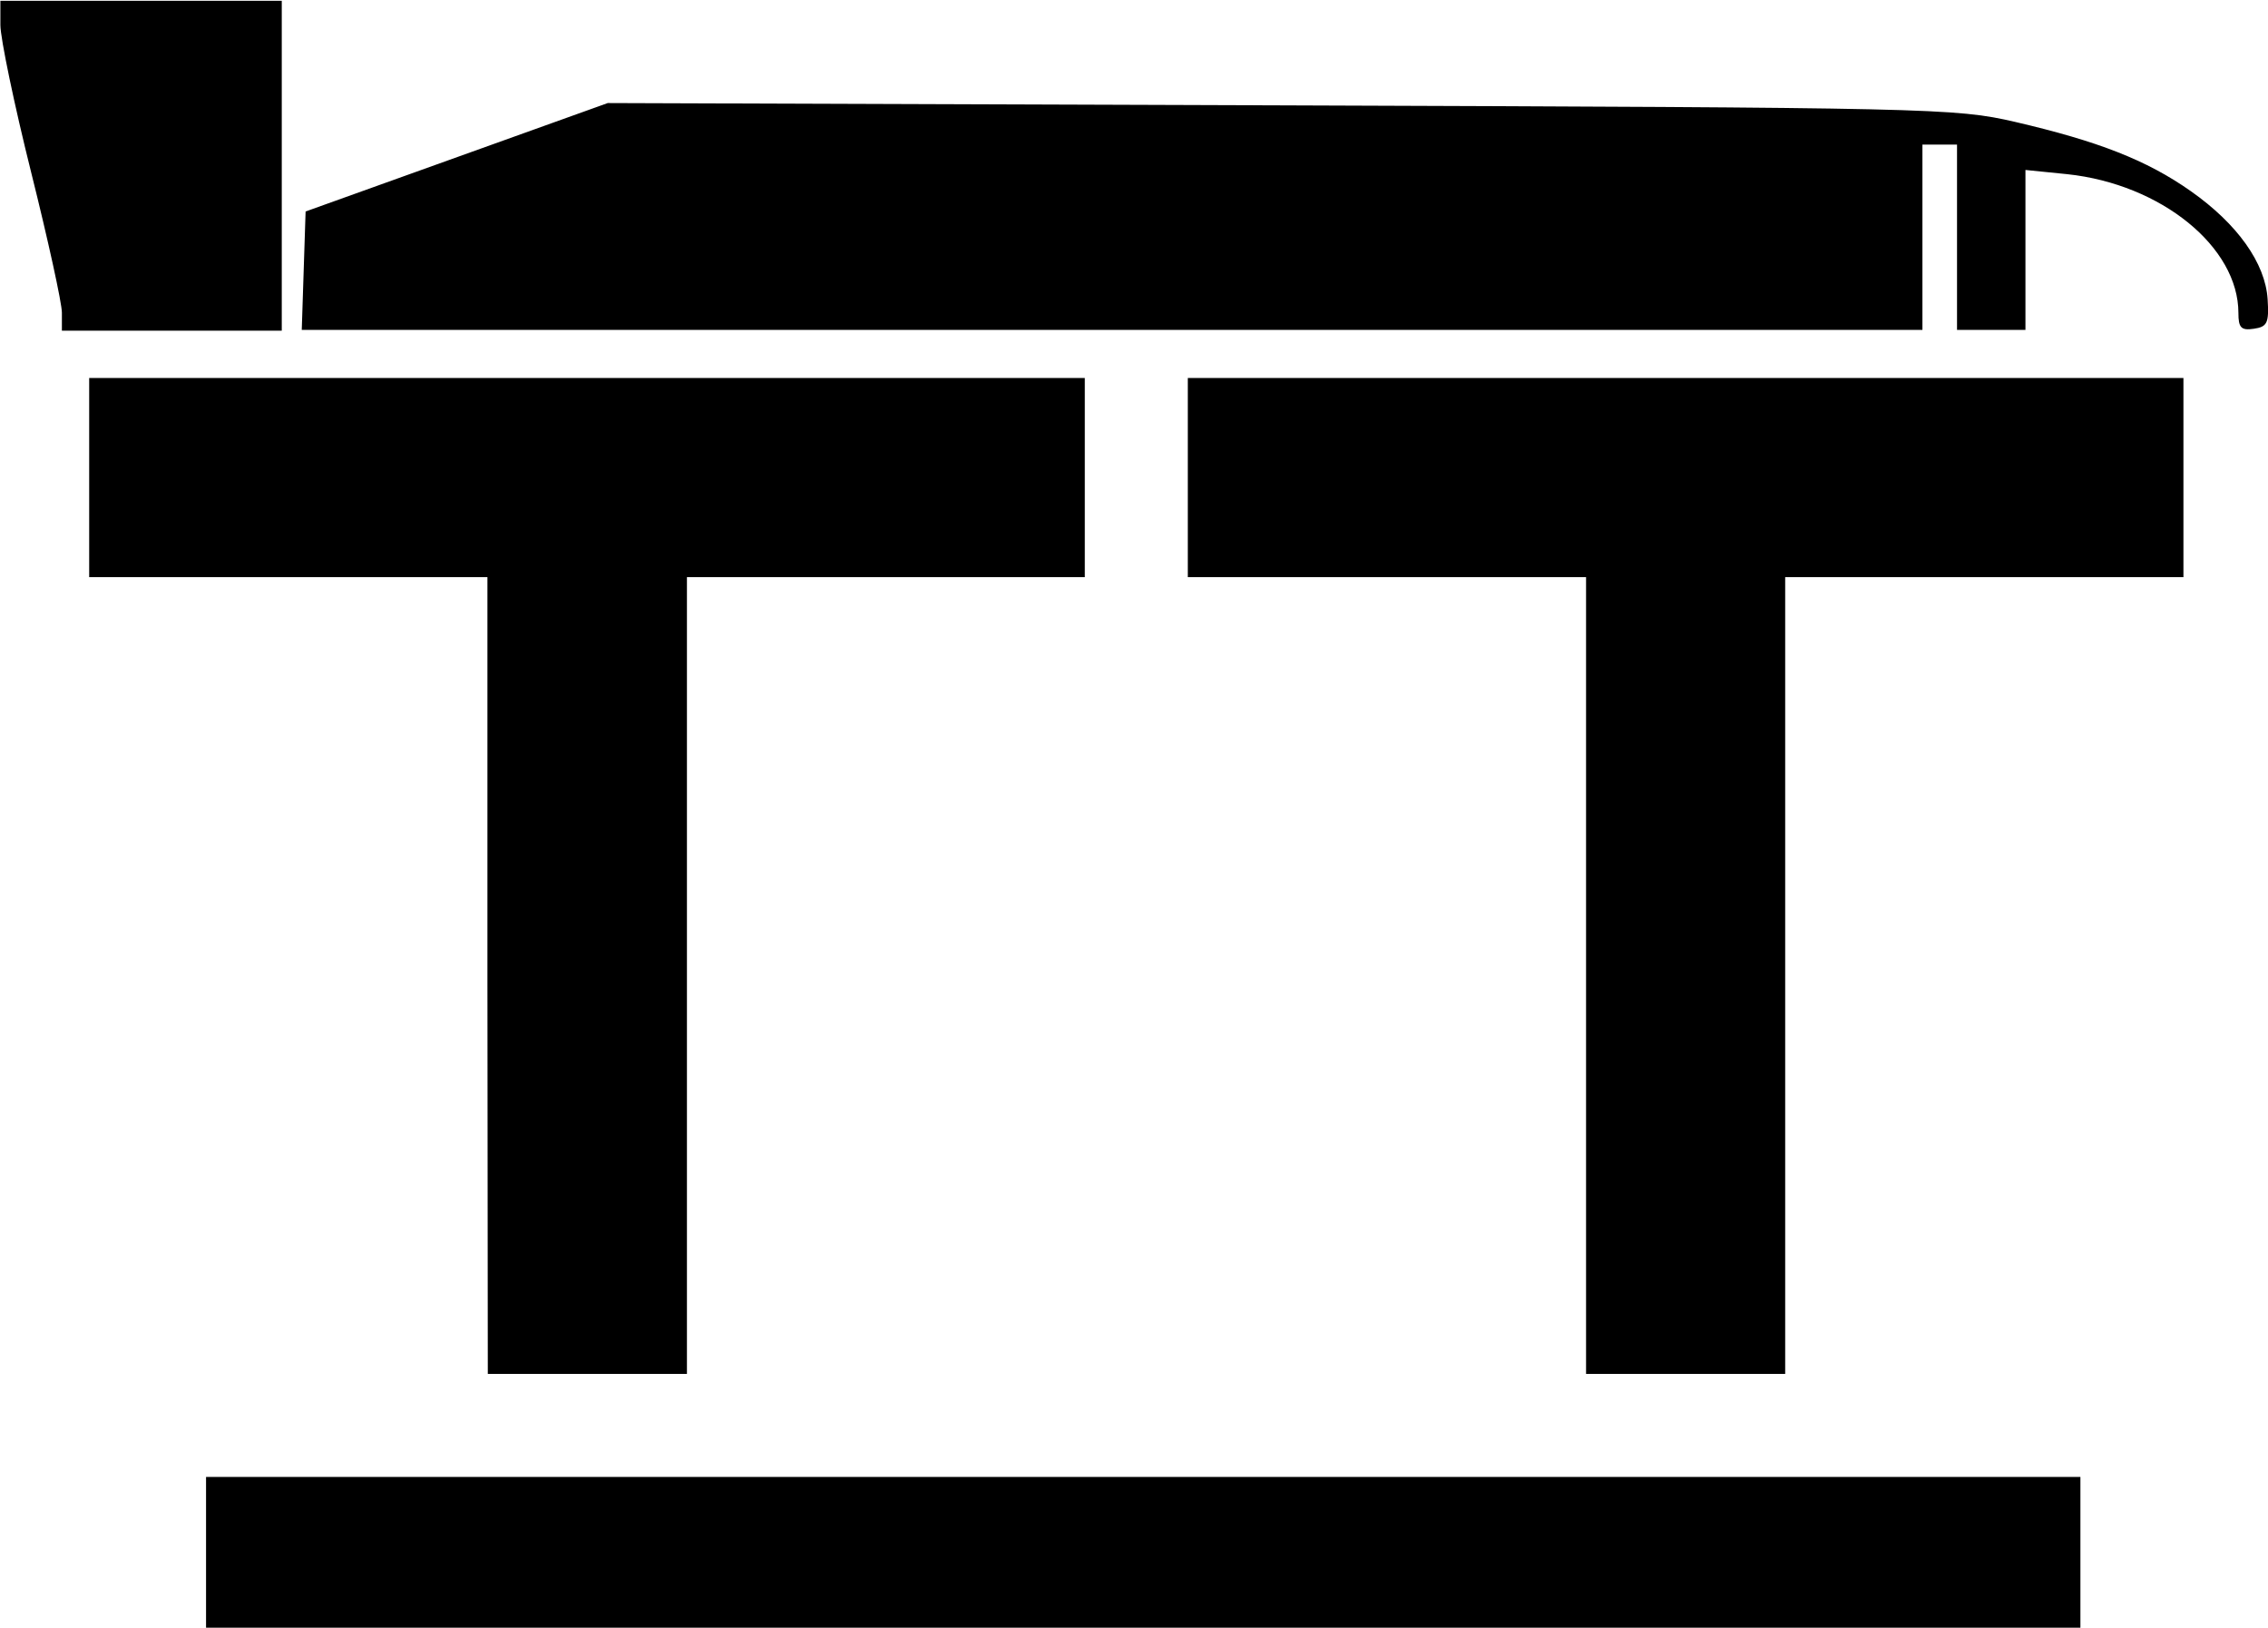
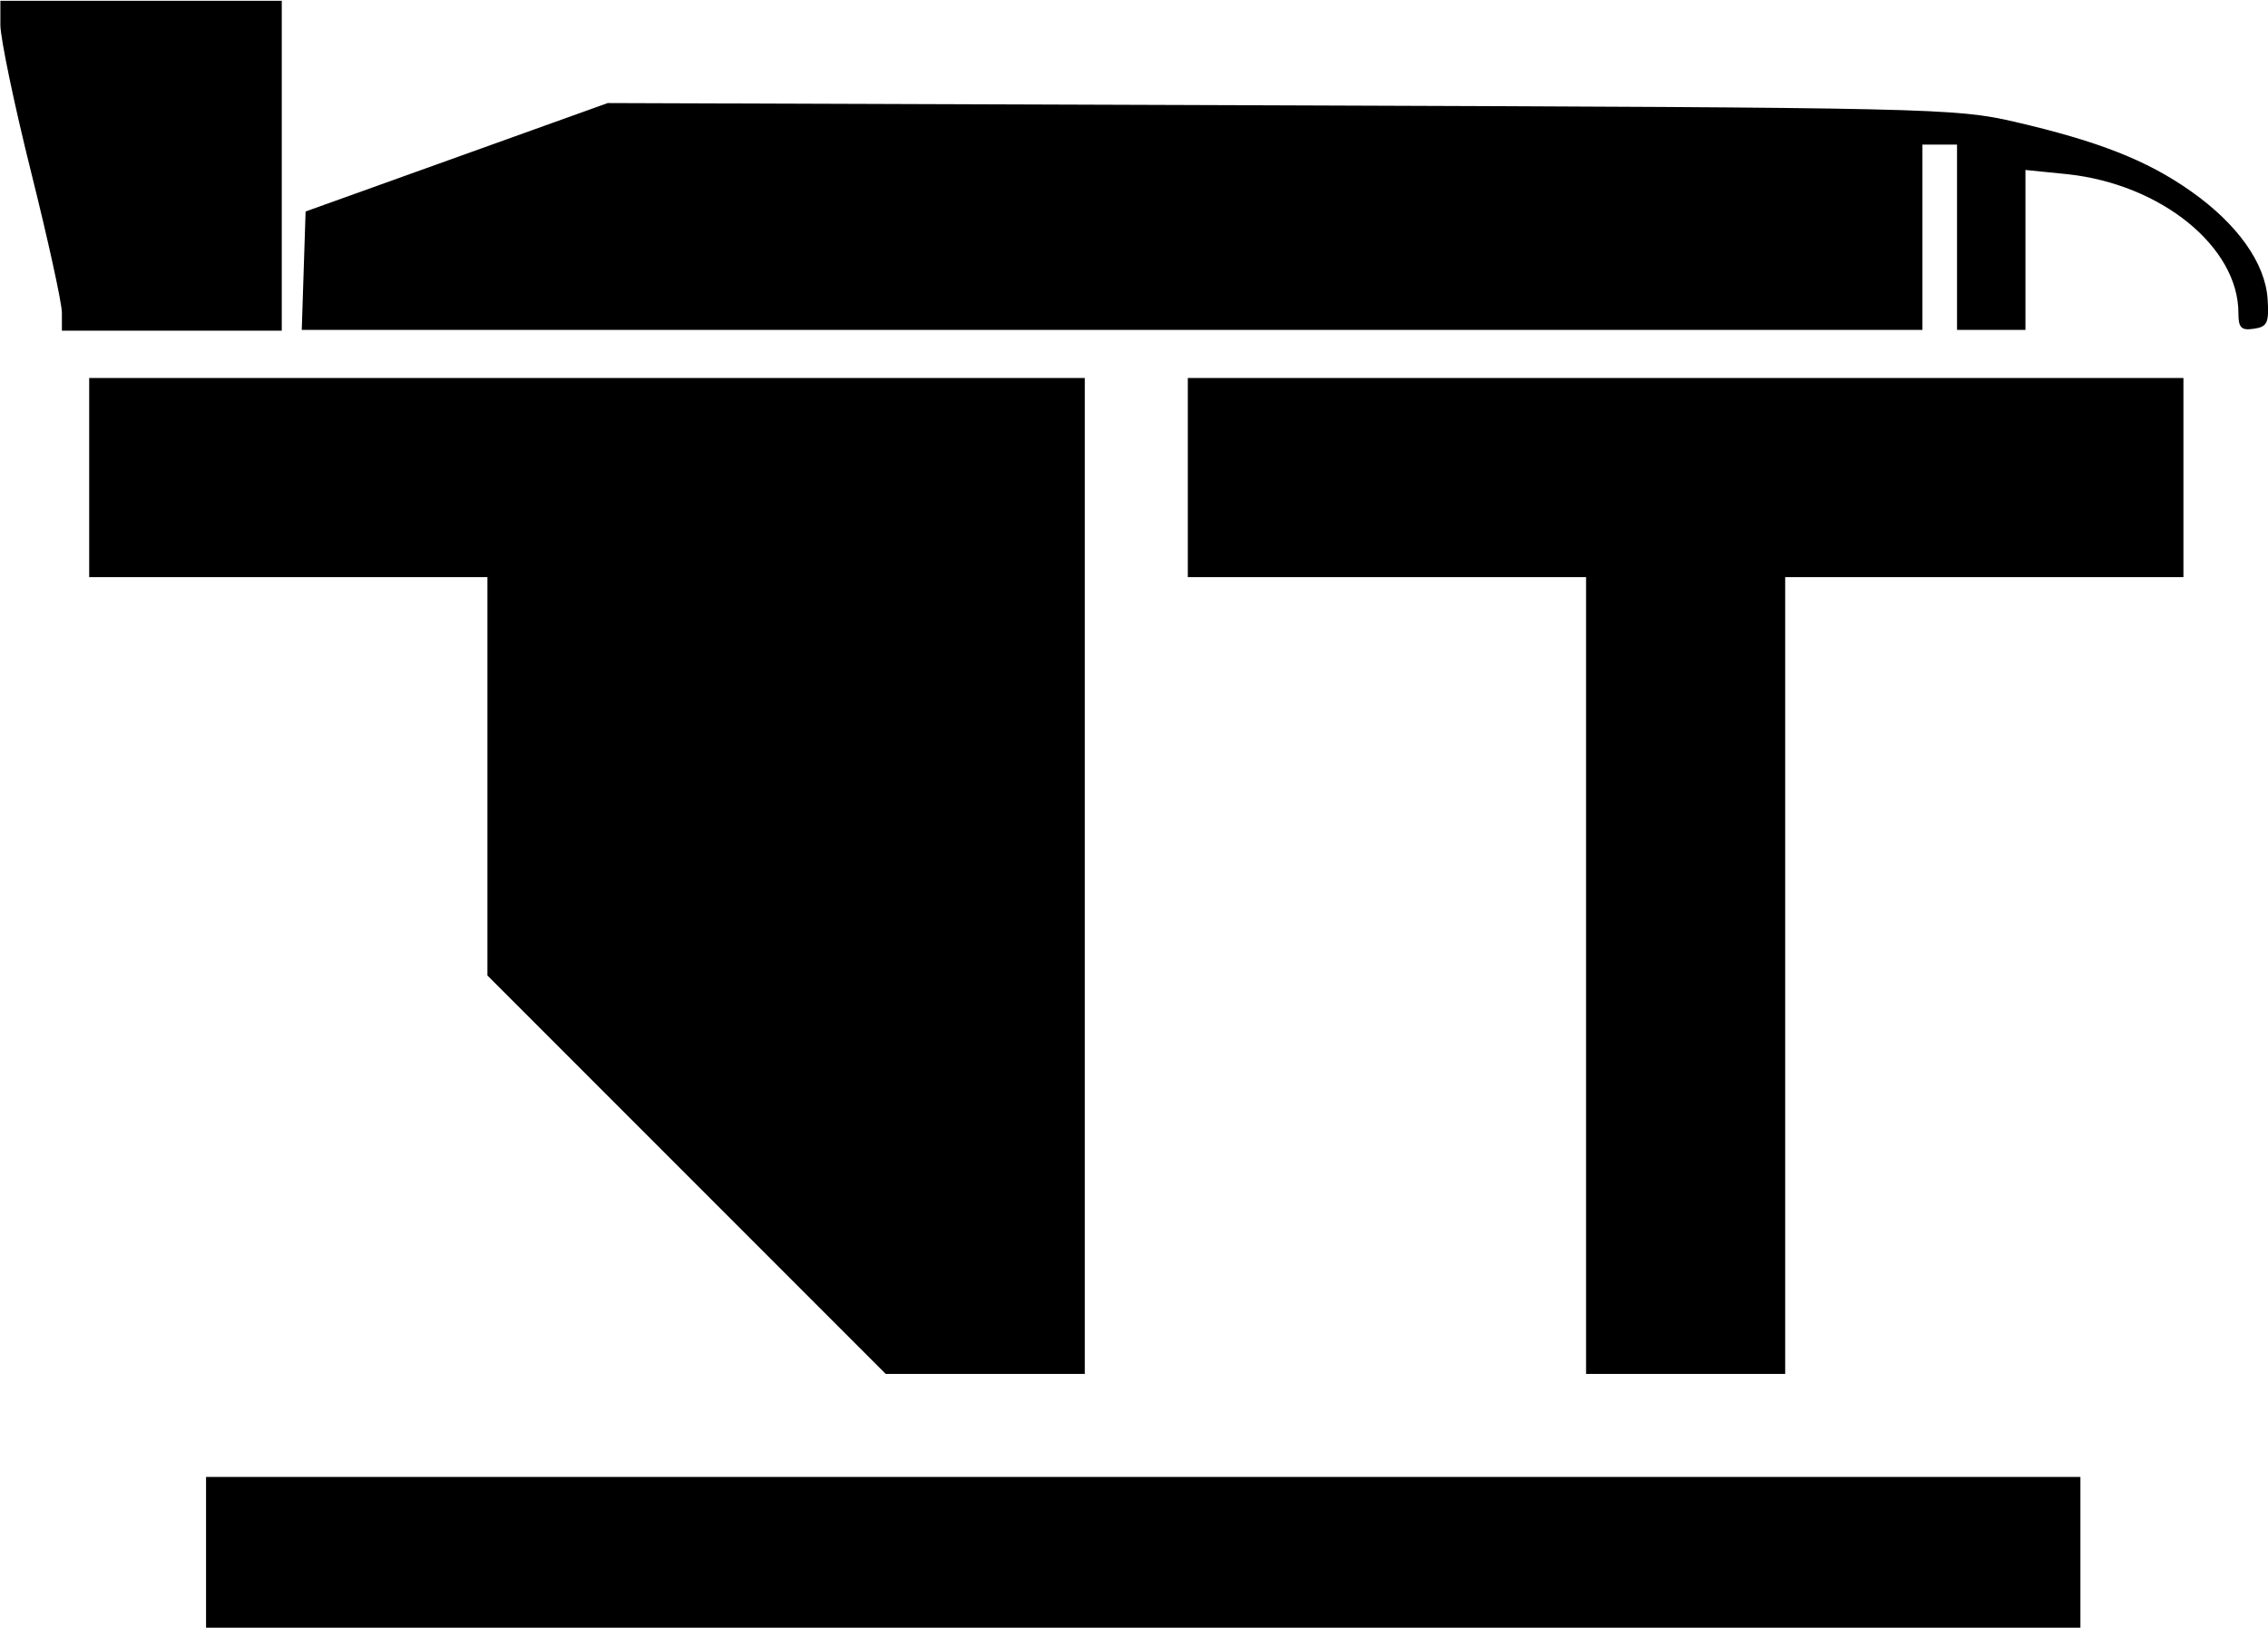
<svg xmlns="http://www.w3.org/2000/svg" xmlns:ns1="http://sodipodi.sourceforge.net/DTD/sodipodi-0.dtd" xmlns:ns2="http://www.inkscape.org/namespaces/inkscape" width="5.9mm" height="4.233mm" viewBox="0 0 5.9 4.233" version="1.1" id="svg1" xml:space="preserve">
  <ns1:namedview id="namedview1" pagecolor="#ffffff" bordercolor="#000000" borderopacity="0.25" ns2:showpageshadow="2" ns2:pageopacity="0.0" ns2:pagecheckerboard="0" ns2:deskcolor="#d1d1d1" ns2:document-units="mm" />
  <defs id="defs1" />
  <g ns2:label="Layer 1" ns2:groupmode="layer" id="layer1" transform="translate(-64.576,-152.629)">
-     <path style="fill:#000000;stroke-width:0.068" d="m 65.112,156.666 v -0.196 h 2.438 2.438 v 0.196 0.196 h -2.438 -2.438 z m 0.732,-1.5 v -1.036 h -0.518 -0.518 v -0.259 -0.259 h 1.295 1.295 v 0.259 0.259 H 66.881 66.363 v 1.036 1.036 h -0.259 -0.259 z m 2.858,0 v -1.036 h -0.518 -0.518 v -0.259 -0.259 h 1.295 1.295 v 0.259 0.259 h -0.518 -0.518 v 1.036 1.036 h -0.259 -0.259 z m -3.965,-1.724 c 0,-0.025 -0.036,-0.189 -0.08,-0.365 -0.044,-0.176 -0.08,-0.349 -0.08,-0.383 v -0.063 h 0.366 0.366 v 0.429 0.429 h -0.286 -0.286 z m 0.629,-0.109 0.005,-0.154 0.393,-0.141 0.393,-0.141 1.75,0.006 c 1.697,0.006 1.755,0.007 1.911,0.043 0.215,0.05 0.342,0.099 0.457,0.18 0.121,0.085 0.194,0.187 0.2,0.281 0.004,0.062 -9.18e-4,0.072 -0.036,0.077 -0.033,0.005 -0.04,-0.003 -0.04,-0.041 0,-0.172 -0.201,-0.335 -0.445,-0.361 l -0.109,-0.011 v 0.208 0.208 h -0.089 -0.089 v -0.241 -0.241 h -0.045 -0.045 v 0.241 0.241 H 67.469 65.361 Z" id="path3" />
+     <path style="fill:#000000;stroke-width:0.068" d="m 65.112,156.666 v -0.196 h 2.438 2.438 v 0.196 0.196 h -2.438 -2.438 z m 0.732,-1.5 v -1.036 h -0.518 -0.518 v -0.259 -0.259 h 1.295 1.295 v 0.259 0.259 v 1.036 1.036 h -0.259 -0.259 z m 2.858,0 v -1.036 h -0.518 -0.518 v -0.259 -0.259 h 1.295 1.295 v 0.259 0.259 h -0.518 -0.518 v 1.036 1.036 h -0.259 -0.259 z m -3.965,-1.724 c 0,-0.025 -0.036,-0.189 -0.08,-0.365 -0.044,-0.176 -0.08,-0.349 -0.08,-0.383 v -0.063 h 0.366 0.366 v 0.429 0.429 h -0.286 -0.286 z m 0.629,-0.109 0.005,-0.154 0.393,-0.141 0.393,-0.141 1.75,0.006 c 1.697,0.006 1.755,0.007 1.911,0.043 0.215,0.05 0.342,0.099 0.457,0.18 0.121,0.085 0.194,0.187 0.2,0.281 0.004,0.062 -9.18e-4,0.072 -0.036,0.077 -0.033,0.005 -0.04,-0.003 -0.04,-0.041 0,-0.172 -0.201,-0.335 -0.445,-0.361 l -0.109,-0.011 v 0.208 0.208 h -0.089 -0.089 v -0.241 -0.241 h -0.045 -0.045 v 0.241 0.241 H 67.469 65.361 Z" id="path3" />
  </g>
</svg>